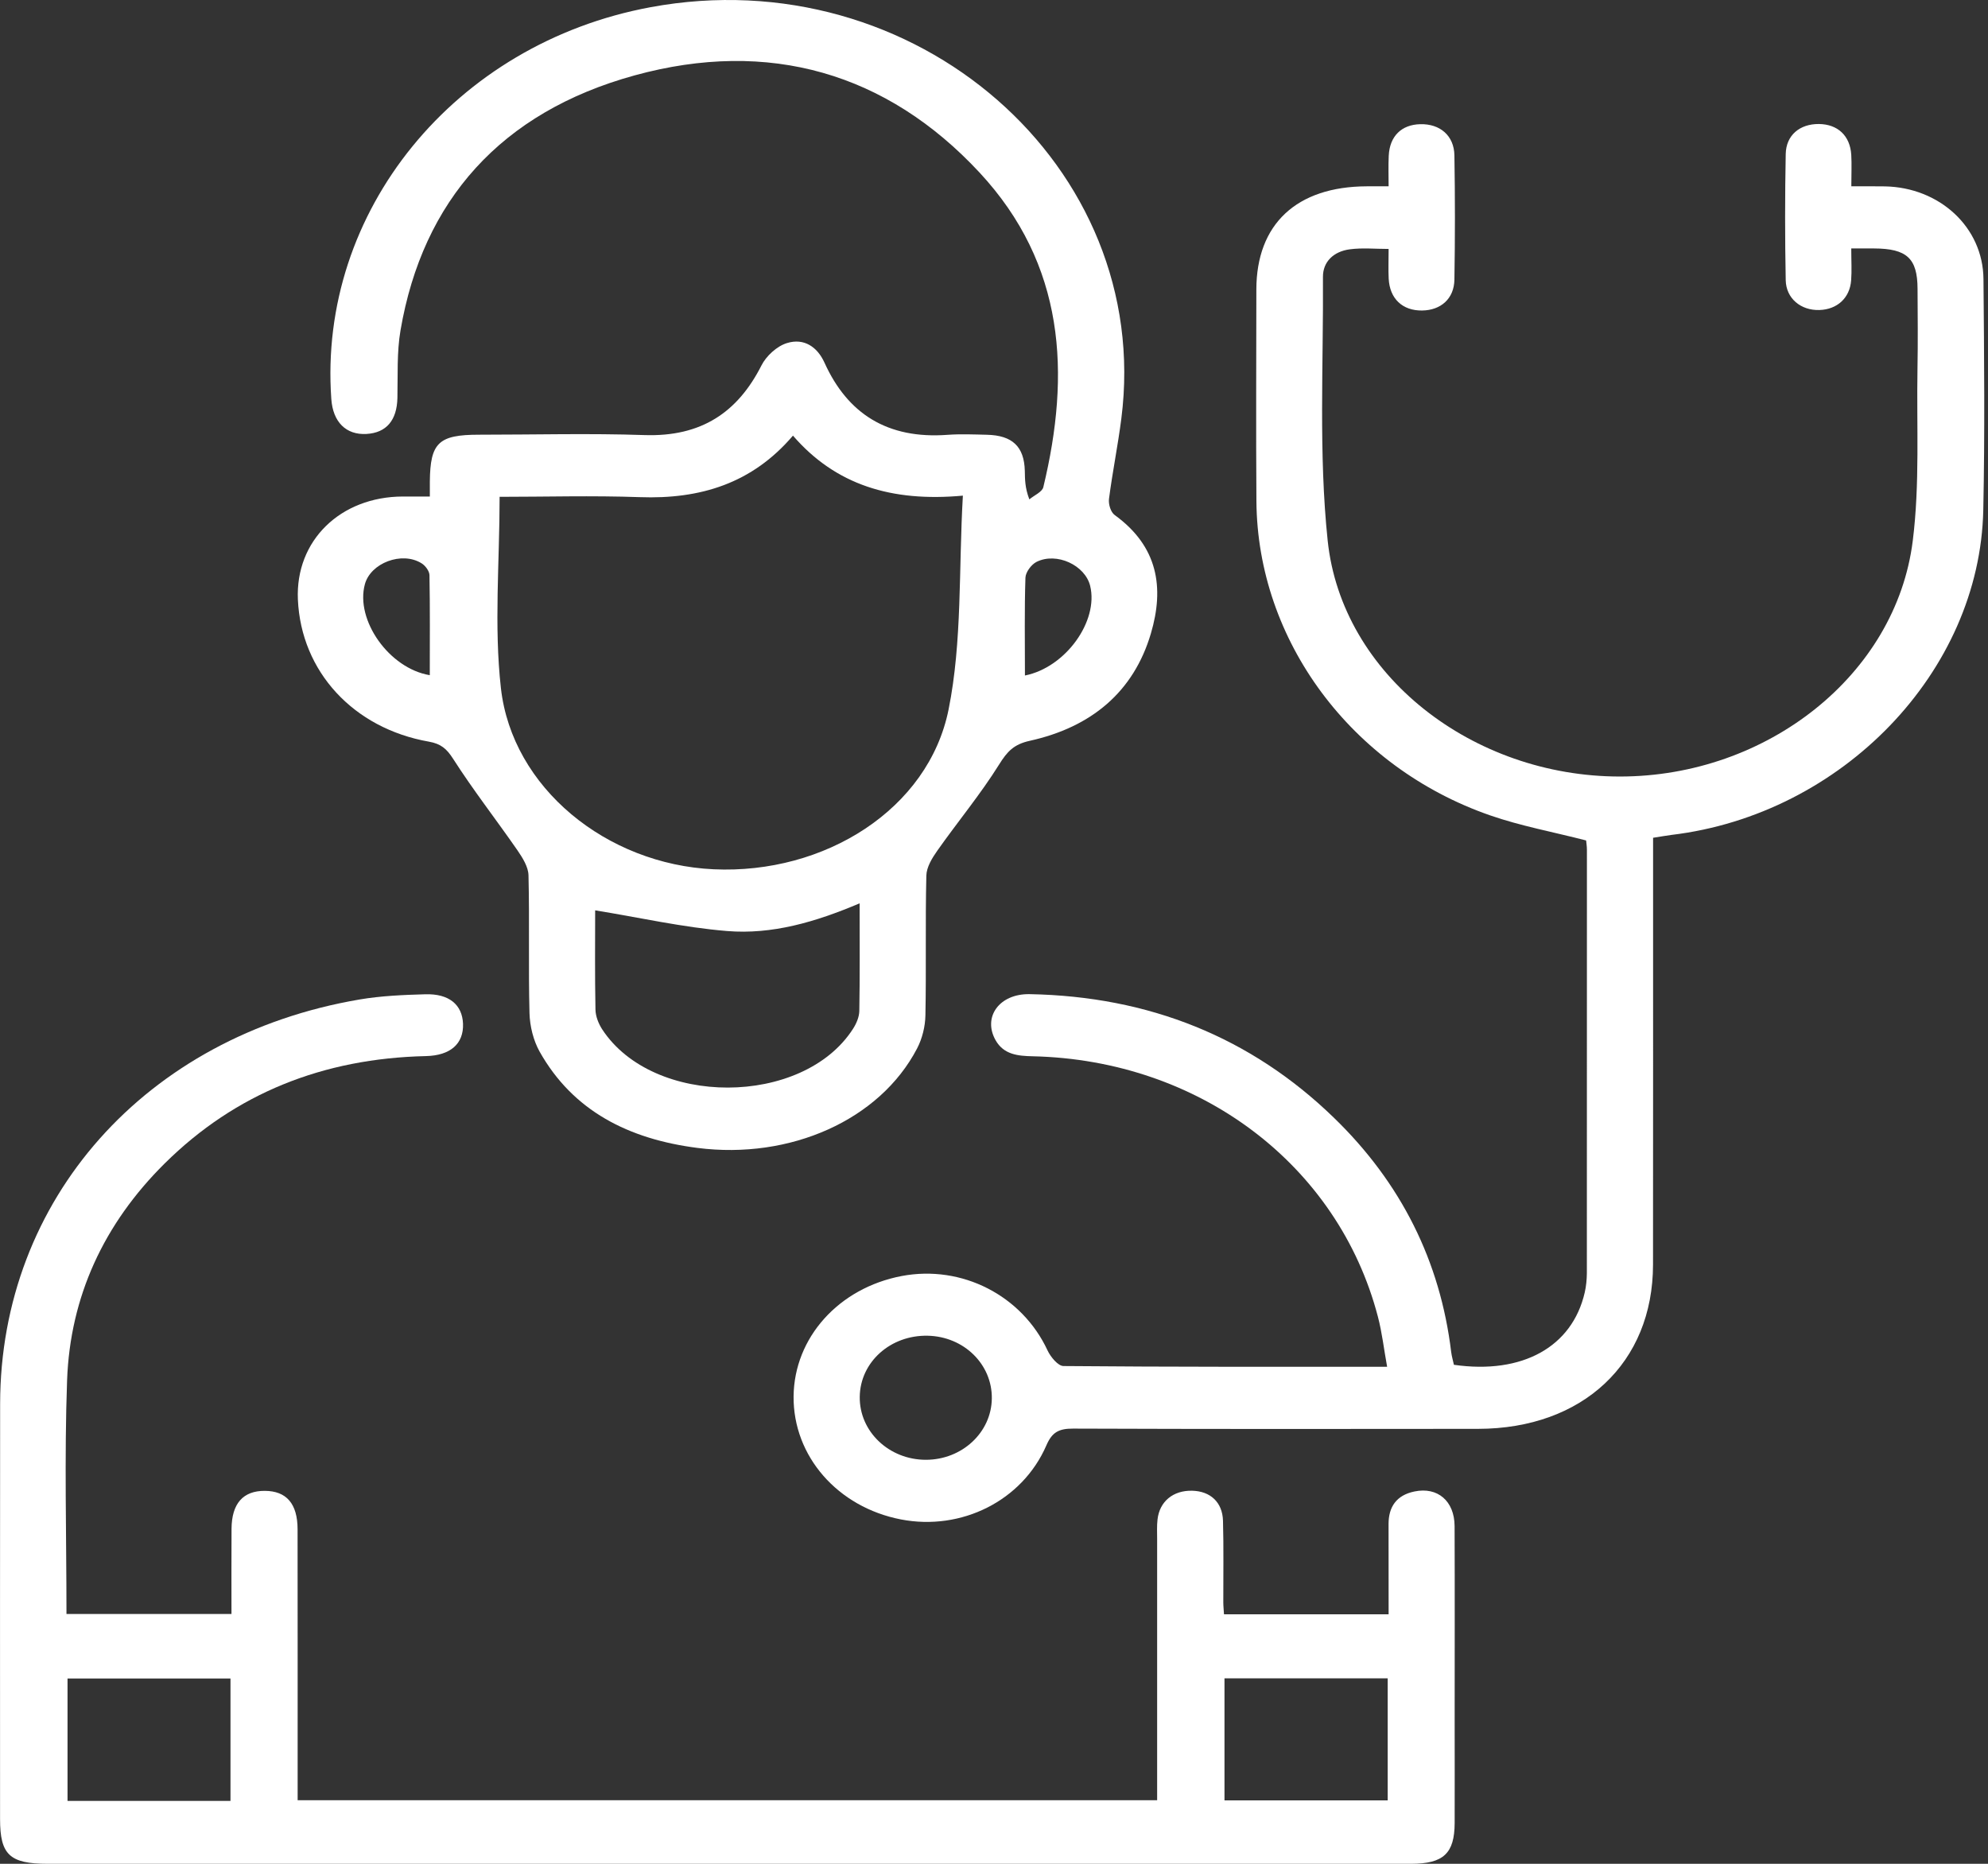
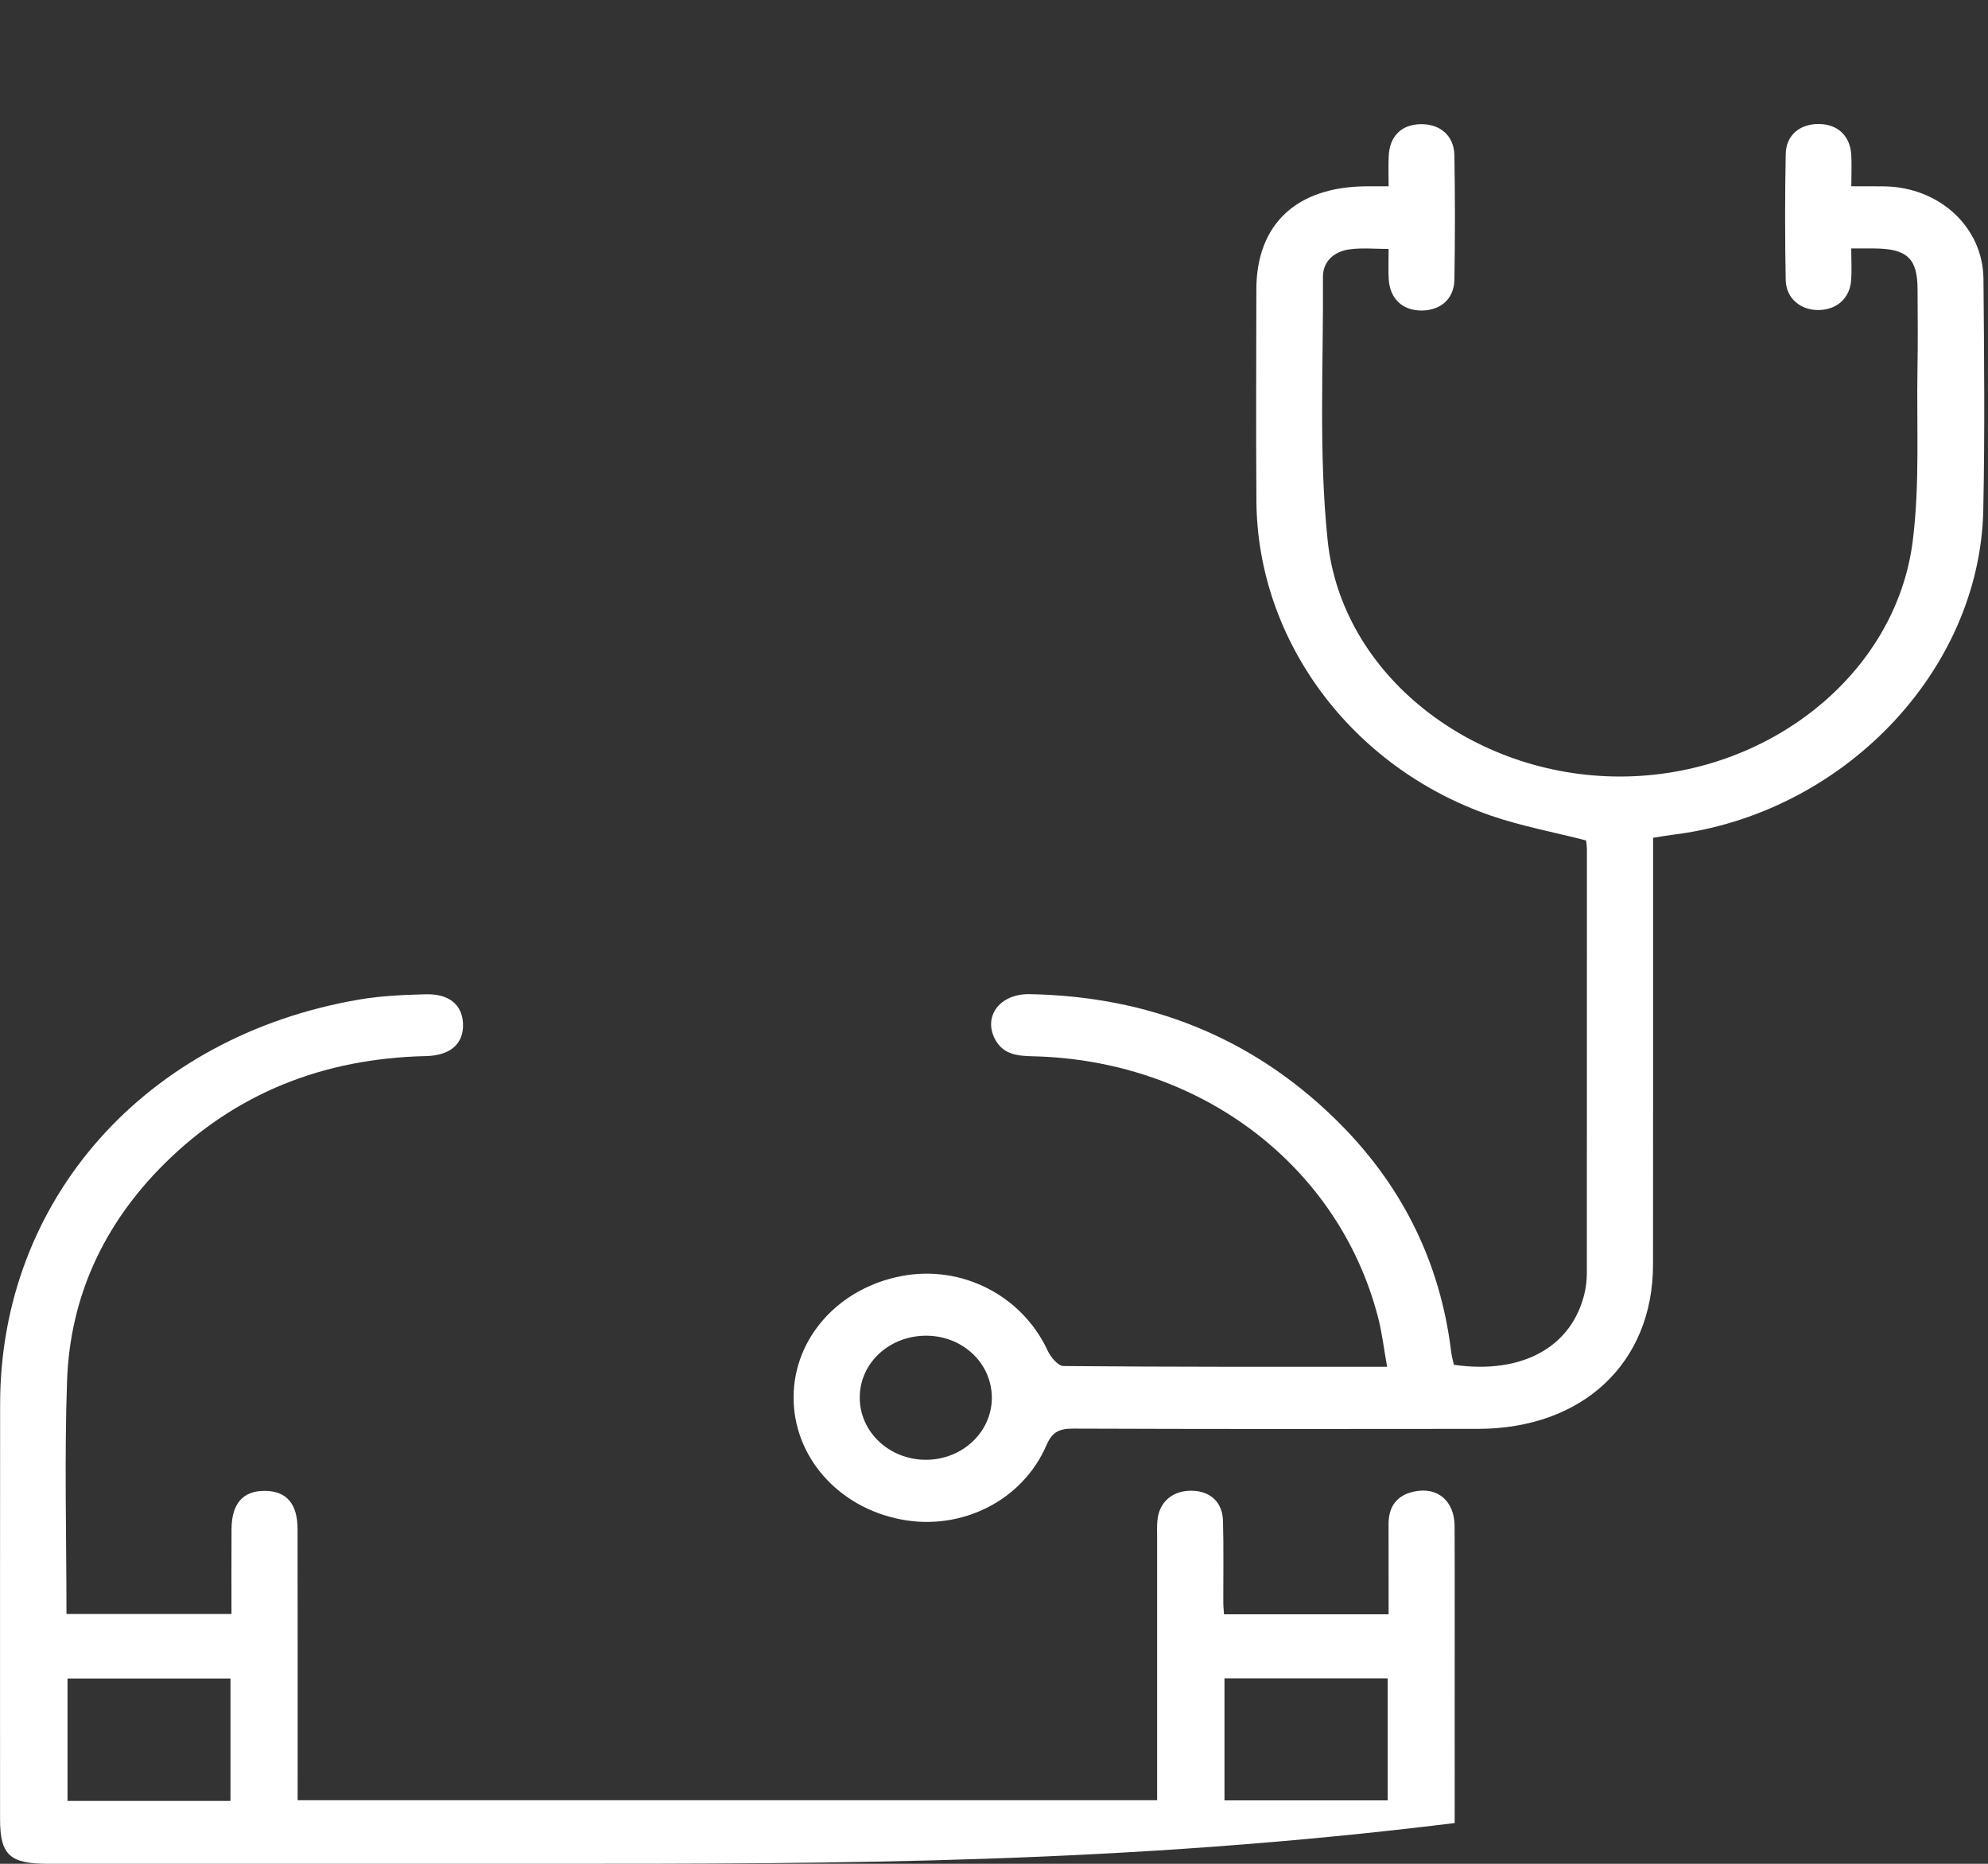
<svg xmlns="http://www.w3.org/2000/svg" width="32" height="30" viewBox="0 0 32 30" fill="none">
  <rect x="0" y="0" width="32" height="30" fill="#333333" stroke="none" />
-   <path fill-rule="evenodd" clip-rule="evenodd" d="M6.919 7.992C6.919 7.895 6.918 7.823 6.919 7.751C6.925 7.126 7.059 6.997 7.712 6.997C8.599 6.997 9.486 6.973 10.372 7.003C11.291 7.034 11.875 6.635 12.257 5.882C12.333 5.731 12.504 5.572 12.668 5.522C12.943 5.437 13.157 5.585 13.271 5.837C13.643 6.659 14.284 7.071 15.253 6.999C15.462 6.984 15.674 6.993 15.884 6.998C16.296 7.007 16.486 7.188 16.496 7.579C16.499 7.713 16.496 7.847 16.569 8.038C16.646 7.973 16.776 7.919 16.794 7.841C17.234 6.014 17.147 4.261 15.766 2.776C14.277 1.175 12.377 0.619 10.213 1.214C8.064 1.806 6.805 3.226 6.447 5.316C6.386 5.672 6.405 6.041 6.397 6.405C6.389 6.764 6.221 6.967 5.898 6.985C5.57 7.003 5.359 6.793 5.333 6.423C5.117 3.402 7.319 0.7 10.471 0.116C14.73 -0.673 18.567 2.676 18.05 6.735C17.995 7.168 17.907 7.597 17.851 8.03C17.84 8.115 17.878 8.244 17.944 8.291C18.64 8.796 18.744 9.458 18.525 10.198C18.247 11.136 17.569 11.704 16.576 11.924C16.317 11.981 16.212 12.098 16.084 12.303C15.784 12.784 15.416 13.226 15.088 13.692C15.003 13.812 14.914 13.958 14.911 14.094C14.893 14.843 14.911 15.594 14.896 16.343C14.893 16.523 14.845 16.717 14.761 16.878C14.16 18.028 12.721 18.668 11.226 18.477C10.118 18.335 9.224 17.882 8.687 16.929C8.584 16.745 8.529 16.517 8.523 16.308C8.504 15.569 8.525 14.829 8.507 14.09C8.504 13.954 8.413 13.809 8.33 13.688C7.988 13.194 7.616 12.718 7.293 12.213C7.19 12.052 7.097 11.972 6.905 11.938C5.686 11.724 4.846 10.807 4.795 9.65C4.753 8.703 5.477 7.994 6.487 7.992C6.618 7.992 6.749 7.992 6.919 7.992ZM15.499 7.978C14.349 8.083 13.45 7.805 12.764 7.012C12.107 7.782 11.273 8.038 10.294 8.002C9.534 7.975 8.773 7.997 8.042 7.997C8.042 9.047 7.95 10.072 8.063 11.077C8.244 12.681 9.763 13.912 11.486 13.992C13.275 14.075 14.946 13.024 15.269 11.42C15.49 10.32 15.43 9.17 15.499 7.978ZM13.837 14.54C13.123 14.843 12.427 15.045 11.704 14.986C10.993 14.928 10.29 14.768 9.58 14.653C9.58 15.15 9.574 15.701 9.585 16.251C9.587 16.358 9.633 16.475 9.693 16.568C10.513 17.822 12.922 17.817 13.73 16.561C13.785 16.476 13.83 16.37 13.832 16.273C13.842 15.712 13.837 15.151 13.837 14.54ZM6.918 10.868C6.918 10.329 6.923 9.793 6.913 9.257C6.911 9.191 6.847 9.104 6.784 9.066C6.468 8.87 5.965 9.062 5.873 9.405C5.717 9.981 6.263 10.759 6.918 10.868ZM16.498 10.873C17.156 10.742 17.686 9.995 17.548 9.431C17.467 9.097 17.006 8.882 16.683 9.045C16.598 9.089 16.509 9.211 16.506 9.299C16.489 9.816 16.498 10.333 16.498 10.873Z" fill="white" />
  <path fill-rule="evenodd" clip-rule="evenodd" d="M29.799 3.999C29.799 4.202 29.809 4.358 29.797 4.513C29.776 4.797 29.571 4.982 29.285 4.99C28.99 4.999 28.75 4.806 28.744 4.51C28.731 3.833 28.731 3.156 28.744 2.479C28.75 2.175 28.971 1.994 29.277 1.996C29.581 1.999 29.78 2.184 29.799 2.492C29.808 2.646 29.8 2.802 29.8 2.999C29.991 2.999 30.164 2.997 30.337 3C31.221 3.015 31.92 3.658 31.927 4.491C31.938 5.73 31.95 6.97 31.924 8.209C31.87 10.812 29.651 13.111 26.904 13.439C26.818 13.45 26.732 13.466 26.609 13.485C26.609 13.604 26.609 13.715 26.609 13.825C26.609 16.002 26.61 18.179 26.608 20.355C26.607 21.937 25.478 22.997 23.792 22.999C21.619 23.002 19.447 23.003 17.274 22.995C17.042 22.994 16.934 23.054 16.843 23.265C16.456 24.157 15.475 24.645 14.502 24.457C13.483 24.26 12.766 23.439 12.774 22.477C12.783 21.531 13.5 20.732 14.514 20.539C15.484 20.355 16.452 20.854 16.862 21.737C16.91 21.84 17.031 21.988 17.119 21.988C18.836 22.003 20.553 22 22.328 22C22.276 21.715 22.247 21.452 22.18 21.196C21.541 18.748 19.306 17.062 16.624 17.002C16.381 16.997 16.158 16.974 16.027 16.746C15.814 16.373 16.084 15.993 16.574 16.002C18.494 16.037 20.136 16.696 21.471 17.991C22.555 19.041 23.183 20.304 23.359 21.762C23.368 21.833 23.389 21.902 23.403 21.968C24.505 22.126 25.308 21.68 25.509 20.803C25.532 20.702 25.542 20.596 25.543 20.493C25.544 18.223 25.544 15.953 25.544 13.682C25.544 13.621 25.534 13.561 25.531 13.528C24.999 13.391 24.476 13.295 23.982 13.123C21.747 12.345 20.24 10.307 20.224 8.067C20.216 6.932 20.222 5.796 20.223 4.661C20.224 3.607 20.87 3.003 22 2.999C22.1 2.999 22.199 2.999 22.352 2.999C22.352 2.828 22.346 2.667 22.354 2.506C22.369 2.192 22.559 2.006 22.862 1.999C23.179 1.991 23.406 2.183 23.411 2.501C23.422 3.168 23.422 3.834 23.411 4.501C23.406 4.808 23.193 4.994 22.891 4.998C22.575 5.002 22.369 4.808 22.353 4.484C22.346 4.339 22.352 4.193 22.352 4.007C22.136 4.007 21.928 3.986 21.727 4.013C21.468 4.047 21.293 4.212 21.295 4.458C21.304 5.873 21.224 7.298 21.371 8.701C21.598 10.867 23.705 12.499 26.074 12.499C28.442 12.5 30.52 10.863 30.789 8.704C30.904 7.788 30.849 6.854 30.865 5.928C30.873 5.501 30.868 5.074 30.866 4.647C30.864 4.157 30.693 4.001 30.164 3.999C30.055 3.999 29.947 3.999 29.799 3.999ZM15.965 22.511C15.972 21.96 15.516 21.513 14.934 21.5C14.333 21.487 13.846 21.924 13.839 22.483C13.831 23.042 14.311 23.498 14.905 23.497C15.486 23.496 15.958 23.057 15.965 22.511Z" fill="white" />
-   <path fill-rule="evenodd" clip-rule="evenodd" d="M18.626 28.977C18.626 27.561 18.626 26.166 18.626 24.772C18.626 24.668 18.62 24.562 18.632 24.459C18.664 24.167 18.885 23.987 19.191 23.995C19.481 24.002 19.677 24.179 19.686 24.477C19.698 24.915 19.69 25.352 19.691 25.79C19.691 25.85 19.698 25.91 19.702 25.984C20.582 25.984 21.442 25.984 22.352 25.984C22.352 25.501 22.352 25.016 22.351 24.531C22.351 24.257 22.476 24.067 22.768 24.007C23.141 23.929 23.412 24.161 23.414 24.564C23.418 25.616 23.415 26.668 23.415 27.72C23.415 28.261 23.417 28.803 23.415 29.344C23.413 29.832 23.236 29.999 22.715 30C18.103 30 13.492 30 8.881 30C6.176 30 3.472 30 0.767 30C0.156 30 0.001 29.854 0.001 29.281C0.001 27.052 -0.001 24.824 0.002 22.595C0.006 19.307 2.344 16.674 5.787 16.088C6.134 16.029 6.492 16.014 6.845 16.004C7.228 15.992 7.441 16.172 7.453 16.478C7.465 16.799 7.252 16.99 6.856 16.999C5.202 17.036 3.791 17.598 2.651 18.727C1.667 19.702 1.129 20.876 1.08 22.215C1.035 23.461 1.07 24.711 1.07 25.979C1.955 25.979 2.823 25.979 3.726 25.979C3.726 25.518 3.724 25.063 3.727 24.608C3.73 24.2 3.913 23.995 4.263 23.997C4.611 23.999 4.789 24.203 4.79 24.614C4.792 26.061 4.791 27.508 4.791 28.977C9.4 28.977 13.992 28.977 18.626 28.977ZM3.71 28.988C3.71 28.312 3.71 27.671 3.71 27.017C2.827 27.017 1.959 27.017 1.087 27.017C1.087 27.684 1.087 28.332 1.087 28.988C1.969 28.988 2.828 28.988 3.71 28.988ZM22.337 27.015C21.44 27.015 20.581 27.015 19.71 27.015C19.71 27.68 19.71 28.328 19.71 28.979C20.598 28.979 21.465 28.979 22.337 28.979C22.337 28.316 22.337 27.675 22.337 27.015Z" fill="white" />
+   <path fill-rule="evenodd" clip-rule="evenodd" d="M18.626 28.977C18.626 27.561 18.626 26.166 18.626 24.772C18.626 24.668 18.62 24.562 18.632 24.459C18.664 24.167 18.885 23.987 19.191 23.995C19.481 24.002 19.677 24.179 19.686 24.477C19.698 24.915 19.69 25.352 19.691 25.79C19.691 25.85 19.698 25.91 19.702 25.984C20.582 25.984 21.442 25.984 22.352 25.984C22.352 25.501 22.352 25.016 22.351 24.531C22.351 24.257 22.476 24.067 22.768 24.007C23.141 23.929 23.412 24.161 23.414 24.564C23.418 25.616 23.415 26.668 23.415 27.72C23.415 28.261 23.417 28.803 23.415 29.344C18.103 30 13.492 30 8.881 30C6.176 30 3.472 30 0.767 30C0.156 30 0.001 29.854 0.001 29.281C0.001 27.052 -0.001 24.824 0.002 22.595C0.006 19.307 2.344 16.674 5.787 16.088C6.134 16.029 6.492 16.014 6.845 16.004C7.228 15.992 7.441 16.172 7.453 16.478C7.465 16.799 7.252 16.99 6.856 16.999C5.202 17.036 3.791 17.598 2.651 18.727C1.667 19.702 1.129 20.876 1.08 22.215C1.035 23.461 1.07 24.711 1.07 25.979C1.955 25.979 2.823 25.979 3.726 25.979C3.726 25.518 3.724 25.063 3.727 24.608C3.73 24.2 3.913 23.995 4.263 23.997C4.611 23.999 4.789 24.203 4.79 24.614C4.792 26.061 4.791 27.508 4.791 28.977C9.4 28.977 13.992 28.977 18.626 28.977ZM3.71 28.988C3.71 28.312 3.71 27.671 3.71 27.017C2.827 27.017 1.959 27.017 1.087 27.017C1.087 27.684 1.087 28.332 1.087 28.988C1.969 28.988 2.828 28.988 3.71 28.988ZM22.337 27.015C21.44 27.015 20.581 27.015 19.71 27.015C19.71 27.68 19.71 28.328 19.71 28.979C20.598 28.979 21.465 28.979 22.337 28.979C22.337 28.316 22.337 27.675 22.337 27.015Z" fill="white" />
</svg>